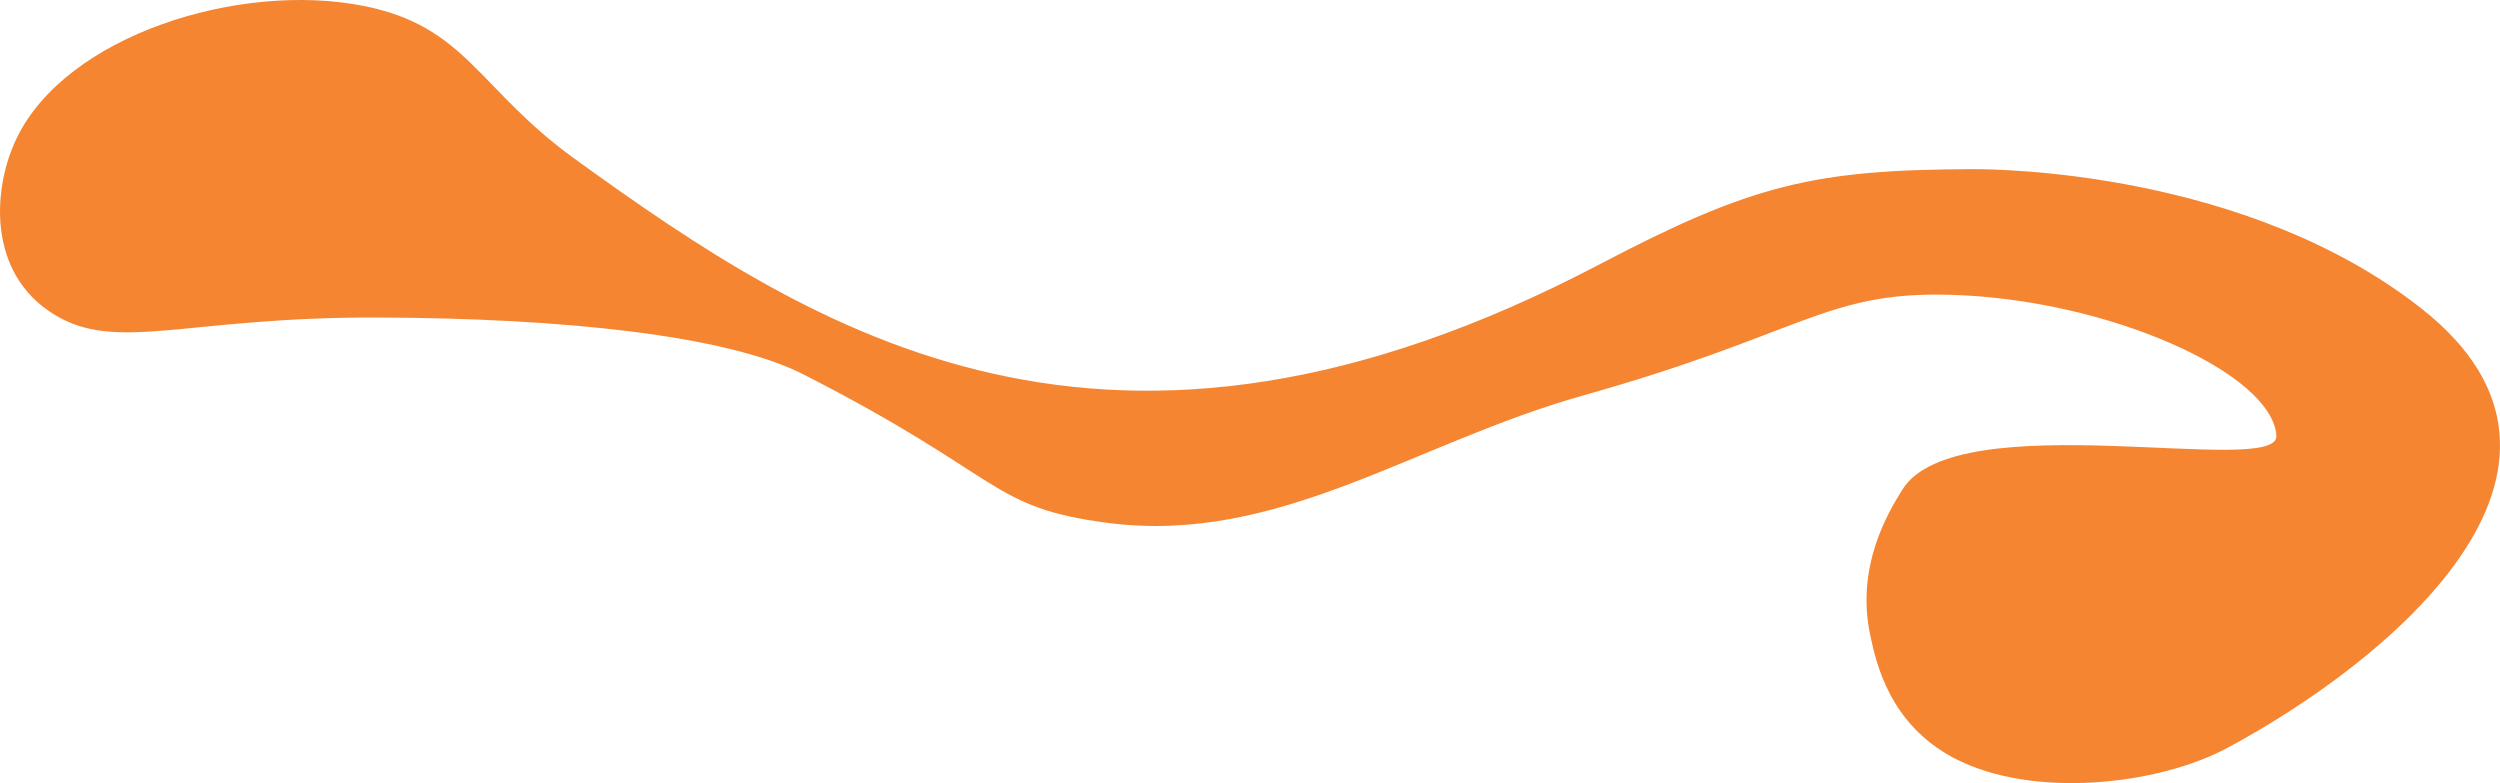
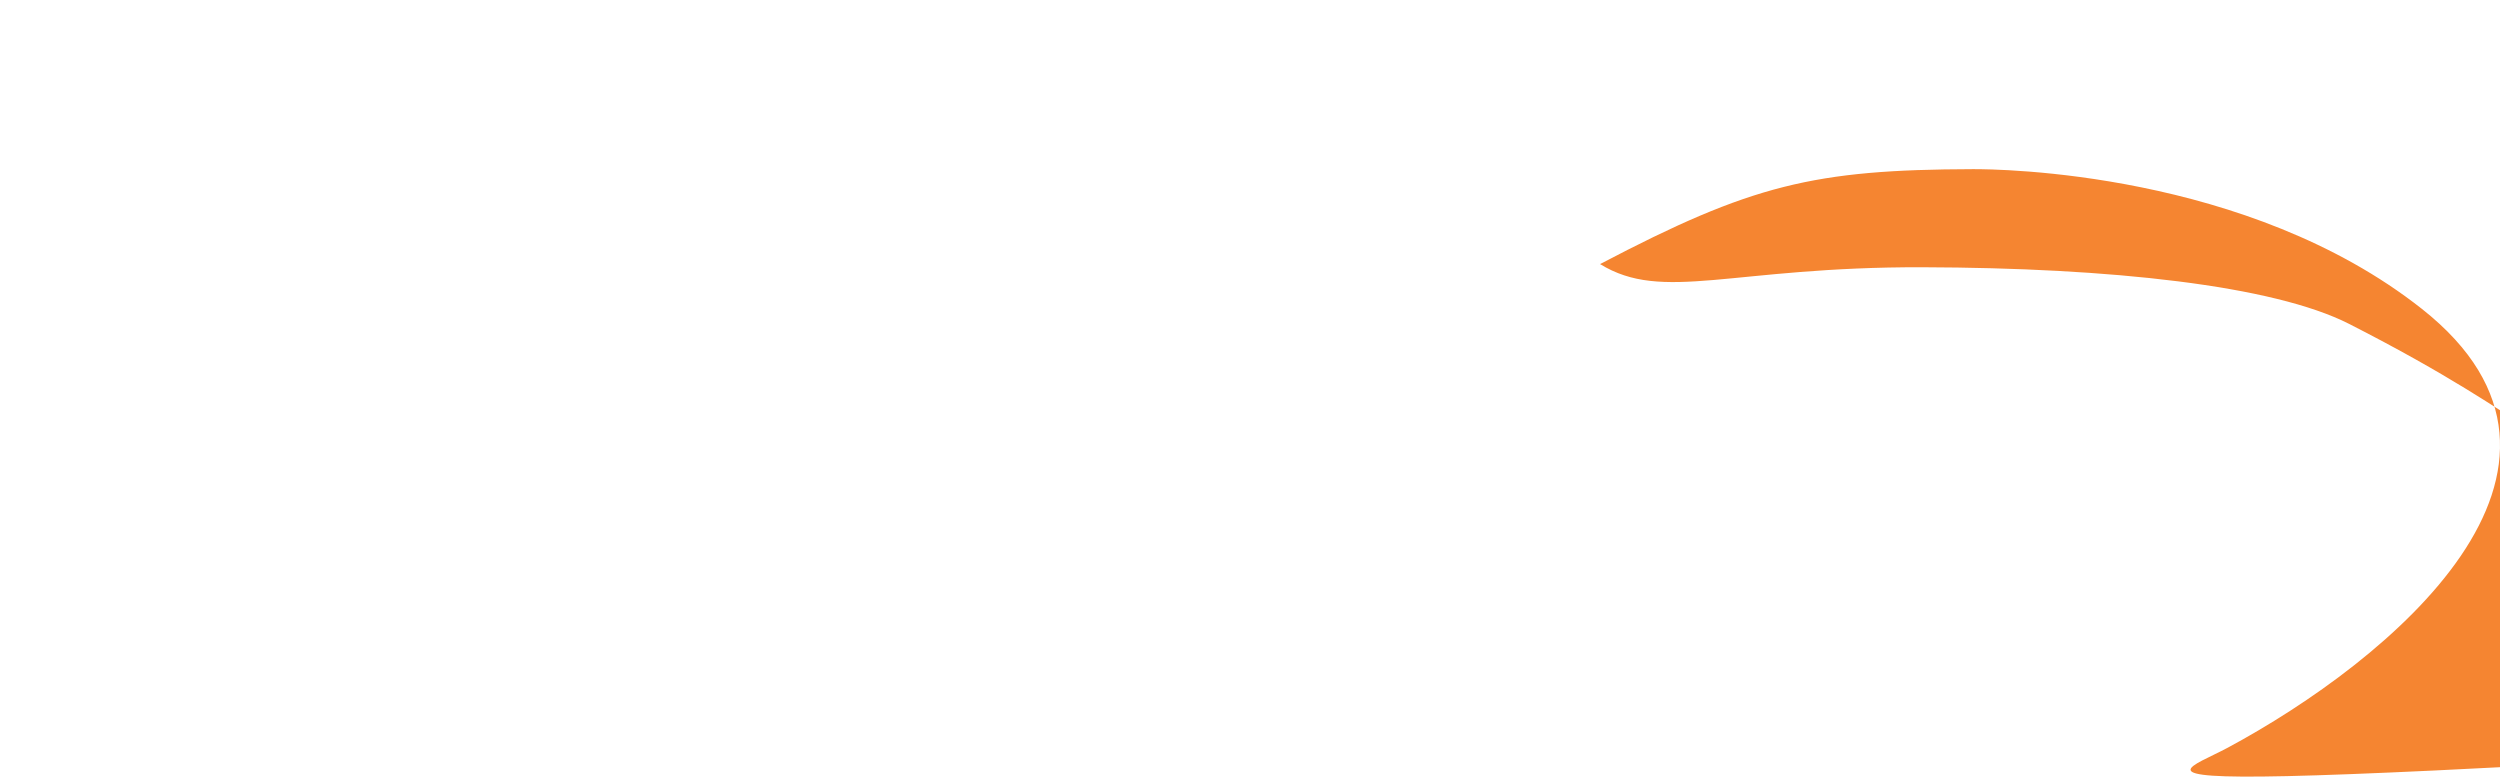
<svg xmlns="http://www.w3.org/2000/svg" viewBox="0 0 553.04 173.23">
  <defs>
    <style>.cls-1{fill:#f58531;}</style>
  </defs>
  <g id="Layer_2" data-name="Layer 2">
    <g id="Layer_1-2" data-name="Layer 1">
-       <path class="cls-1" d="M492.82,165.4c35.46-19.05,87.69-61.74,42.94-97.07C497.17,37.87,442,37.4,436.44,37.42c-35.17.1-48.94,3.4-82.48,21C245,115.67,180.32,73.55,127.12,35.13,105.74,19.68,103.18,5.8,80.39,1.3,52.9-4.13,14.63,7.79,3.66,30.63-1.75,41.9-2.76,60.49,11.93,69.54c13.94,8.59,29,.58,71.37.7,41.53.12,77.52,4,94.31,12.52,44.84,22.86,41.12,29.49,67.43,32.91,37.69,4.9,67.57-17.62,105.22-28.2,48.58-13.66,53.6-23,81-22.26,35,.92,71.46,17.32,72.31,31.19.58,9.37-70.74-7.38-82.74,11.92-3.2,5.14-10.33,17-7.11,32.15,1.27,6,4.19,19.74,18.64,27.28C449.61,176.76,477.31,173.74,492.82,165.4Z" />
+       <path class="cls-1" d="M492.82,165.4c35.46-19.05,87.69-61.74,42.94-97.07C497.17,37.87,442,37.4,436.44,37.42c-35.17.1-48.94,3.4-82.48,21c13.94,8.59,29,.58,71.37.7,41.53.12,77.52,4,94.31,12.52,44.84,22.86,41.12,29.49,67.43,32.91,37.69,4.9,67.57-17.62,105.22-28.2,48.58-13.66,53.6-23,81-22.26,35,.92,71.46,17.32,72.31,31.19.58,9.37-70.74-7.38-82.74,11.92-3.2,5.14-10.33,17-7.11,32.15,1.27,6,4.19,19.74,18.64,27.28C449.61,176.76,477.31,173.74,492.82,165.4Z" />
    </g>
  </g>
</svg>